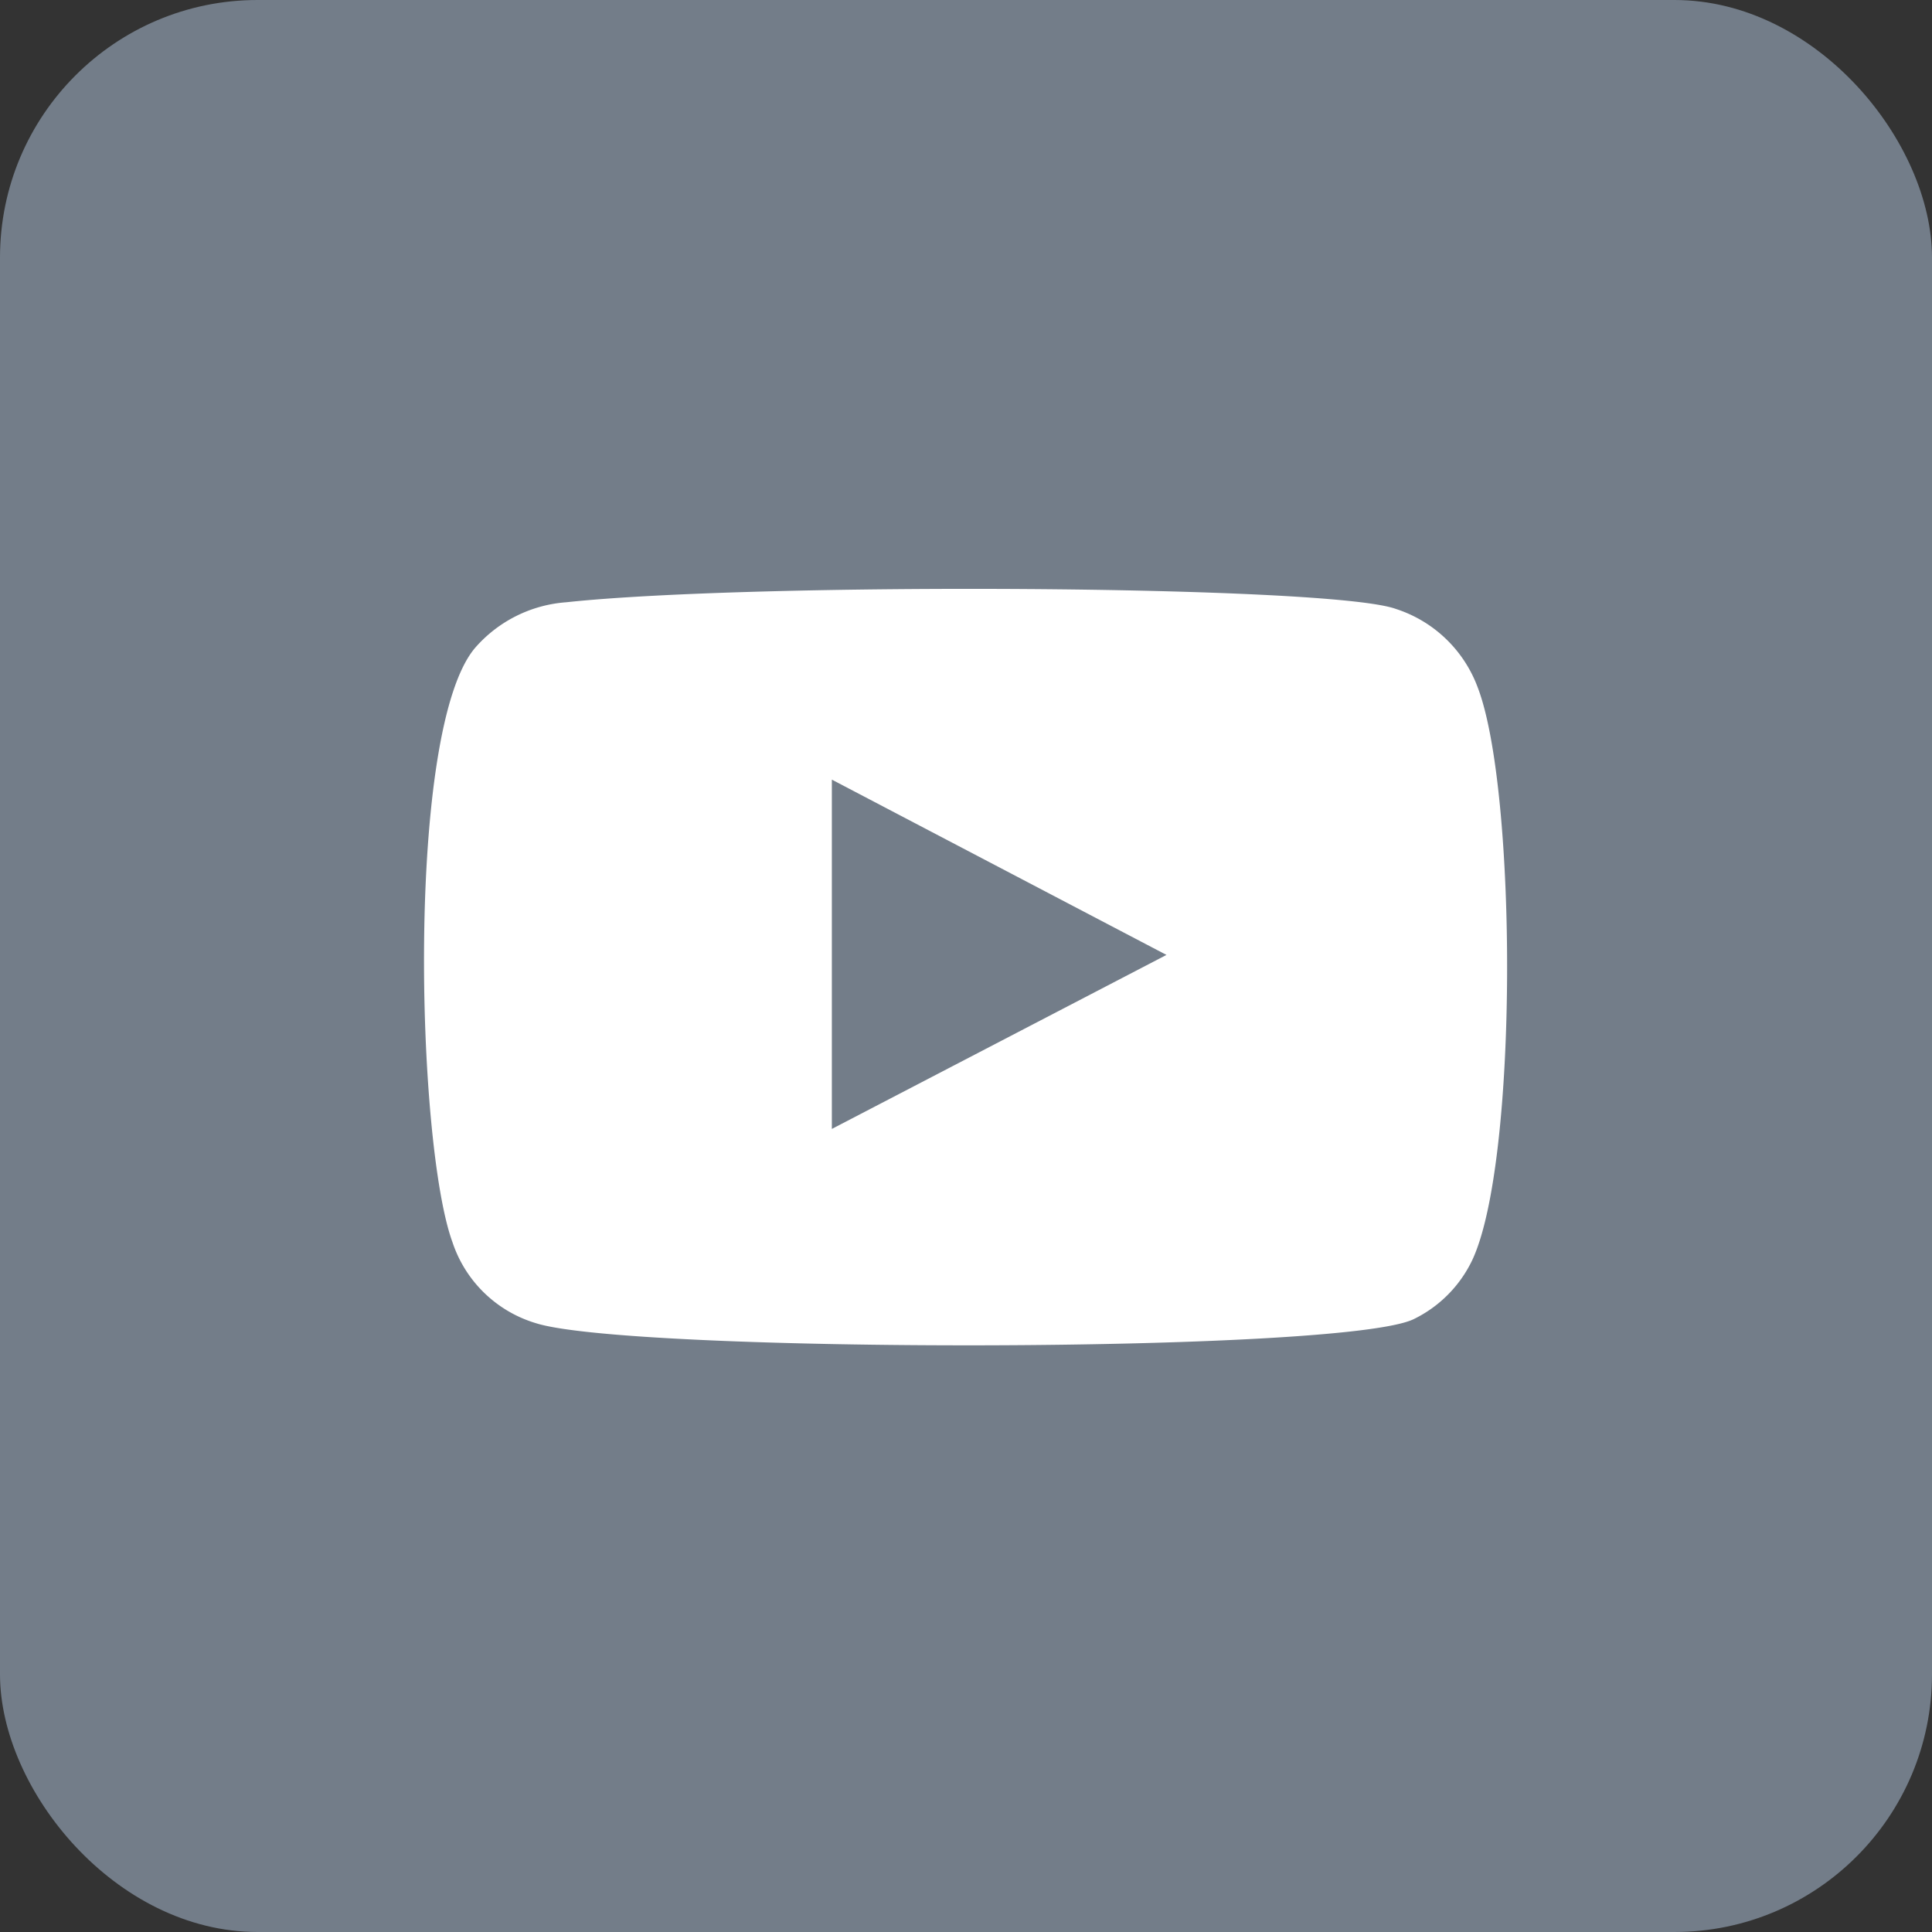
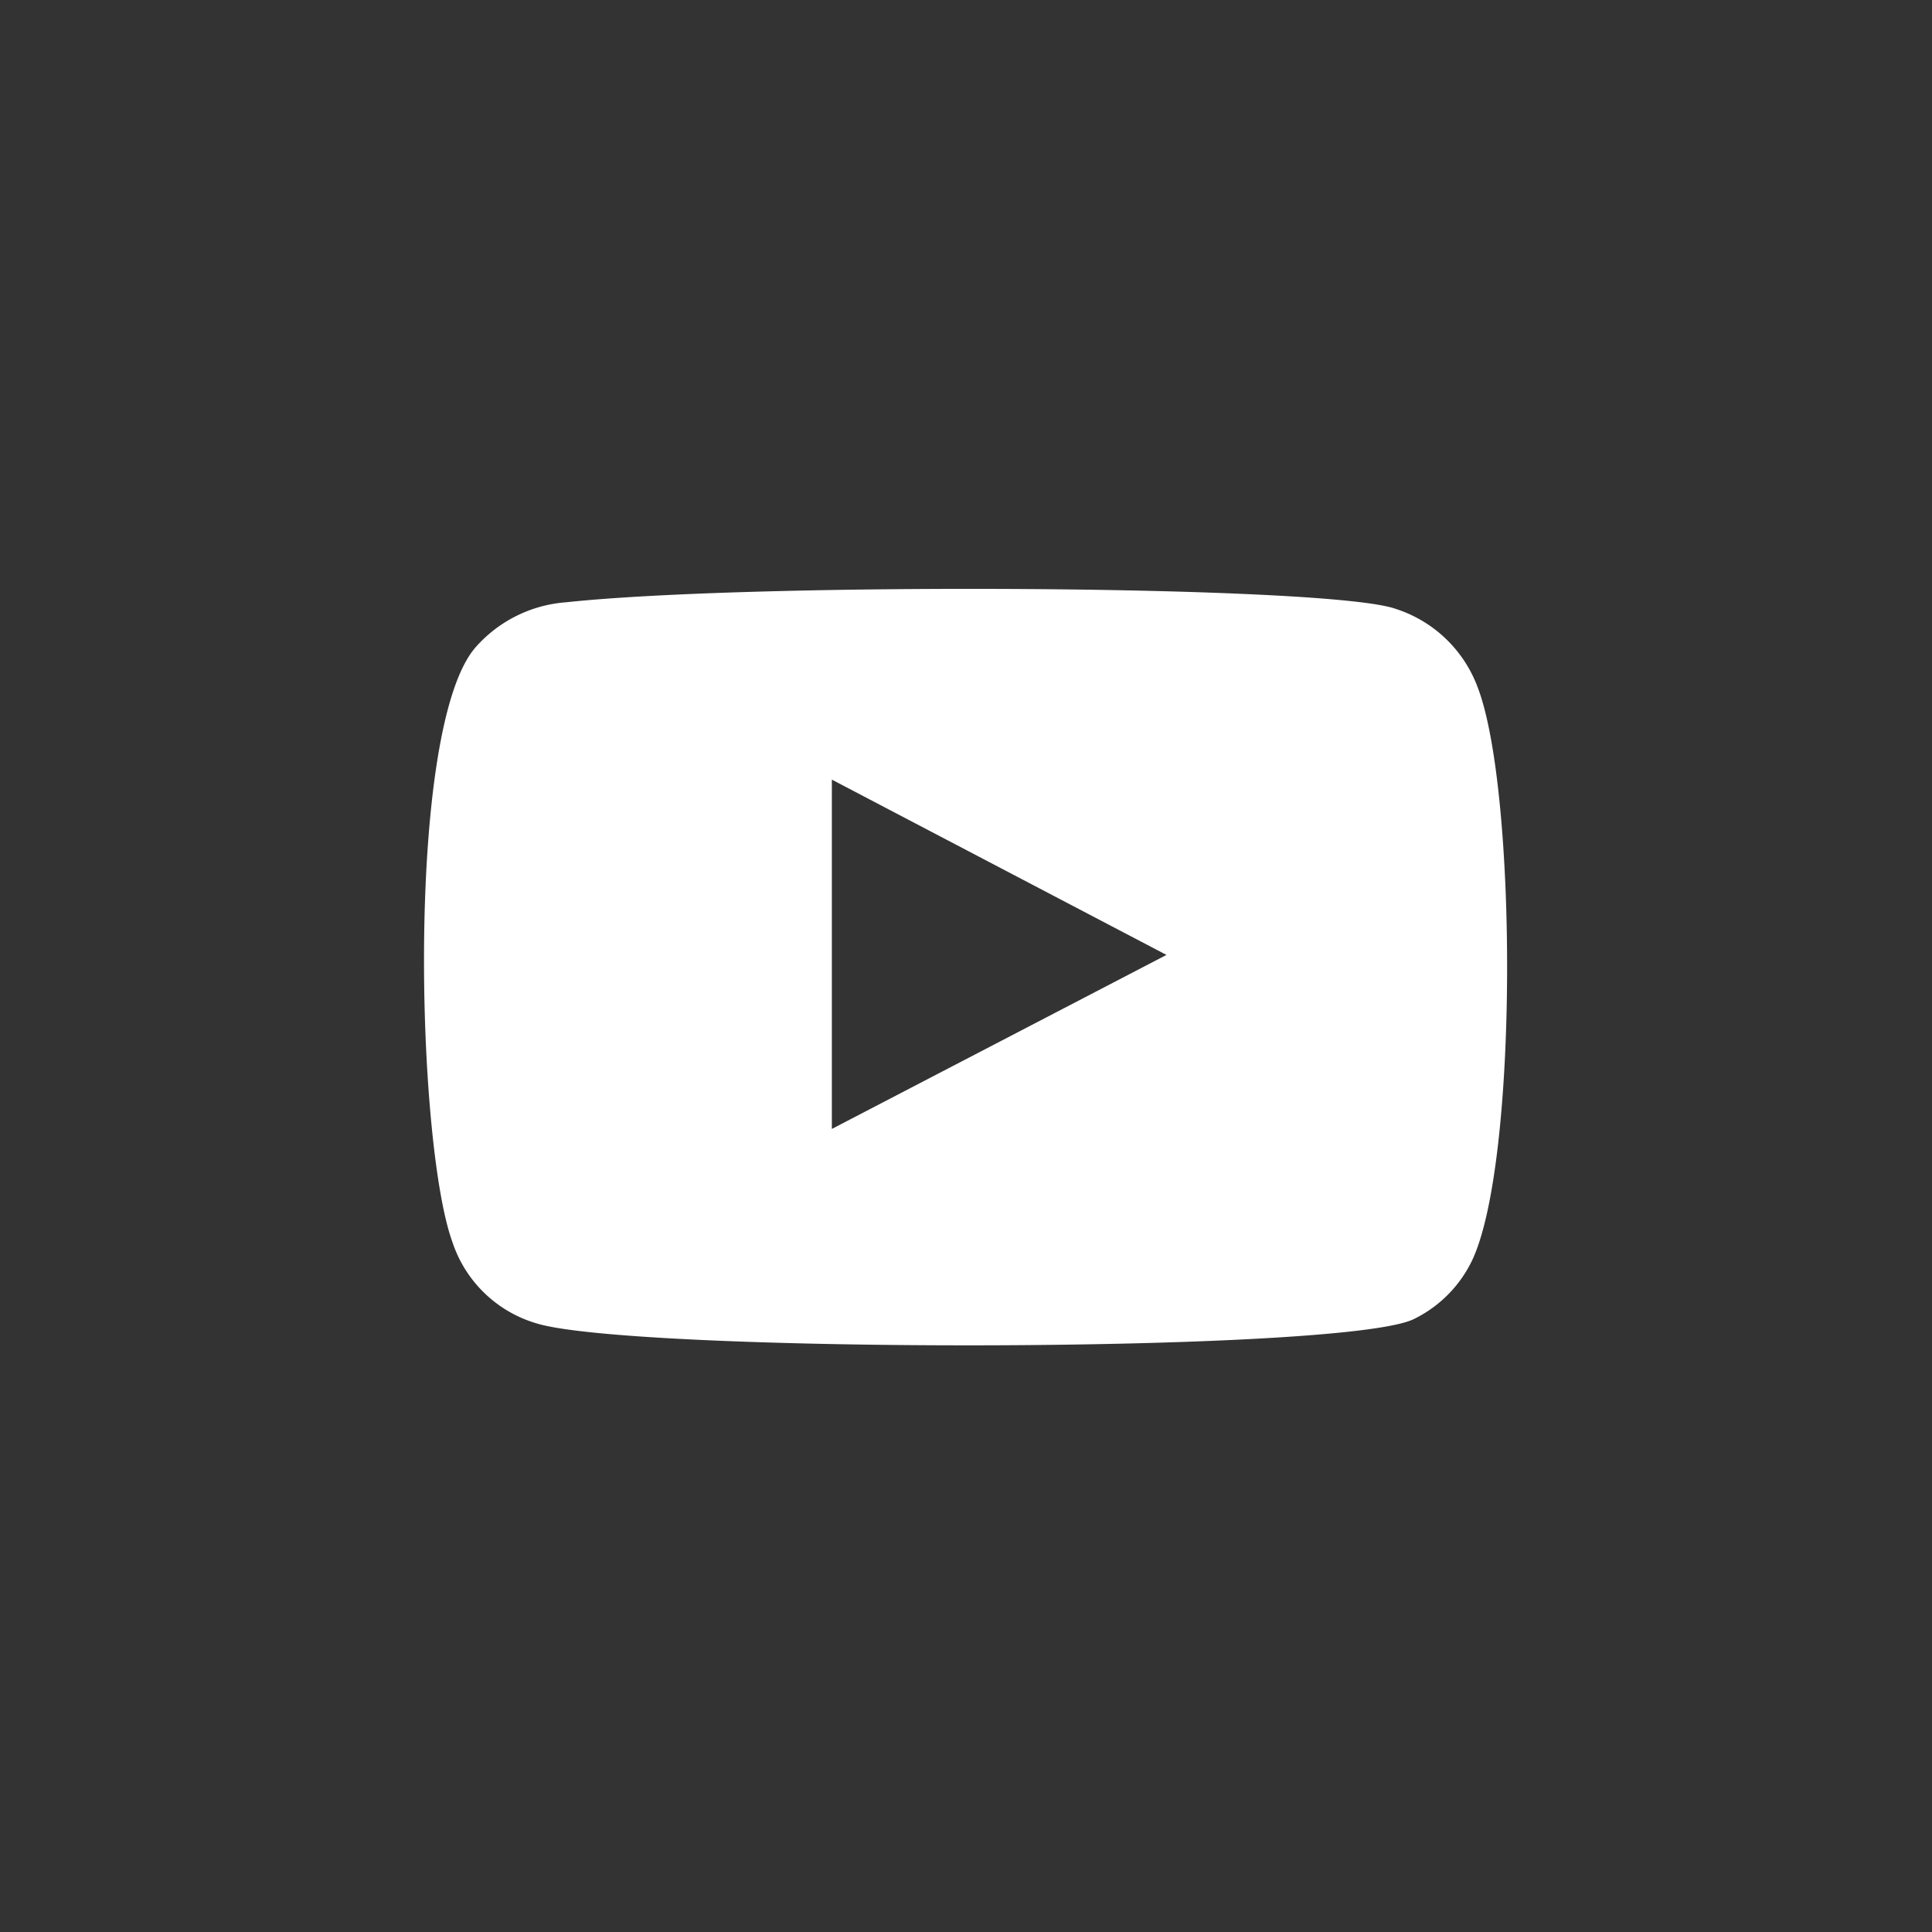
<svg xmlns="http://www.w3.org/2000/svg" width="30" height="30" fill="none">
  <rect width="100%" height="100%" fill="#333333" stroke="none" />
-   <rect width="30" height="30" rx="4" fill="#737D89" />
  <path fill-rule="evenodd" clip-rule="evenodd" d="M8.314 20.544a1.954 1.954 0 01-1.289-1.258c-.561-1.538-.727-7.96.353-9.227.36-.413.868-.667 1.414-.707 2.899-.312 11.856-.27 12.885.104a2.016 2.016 0 011.268 1.216c.613 1.59.634 7.367-.084 8.895-.19.398-.508.72-.904.914-1.08.54-12.21.53-13.643.063zm4.603-3.014l5.196-2.702-5.196-2.722v5.424z" fill="#fff" />
</svg>